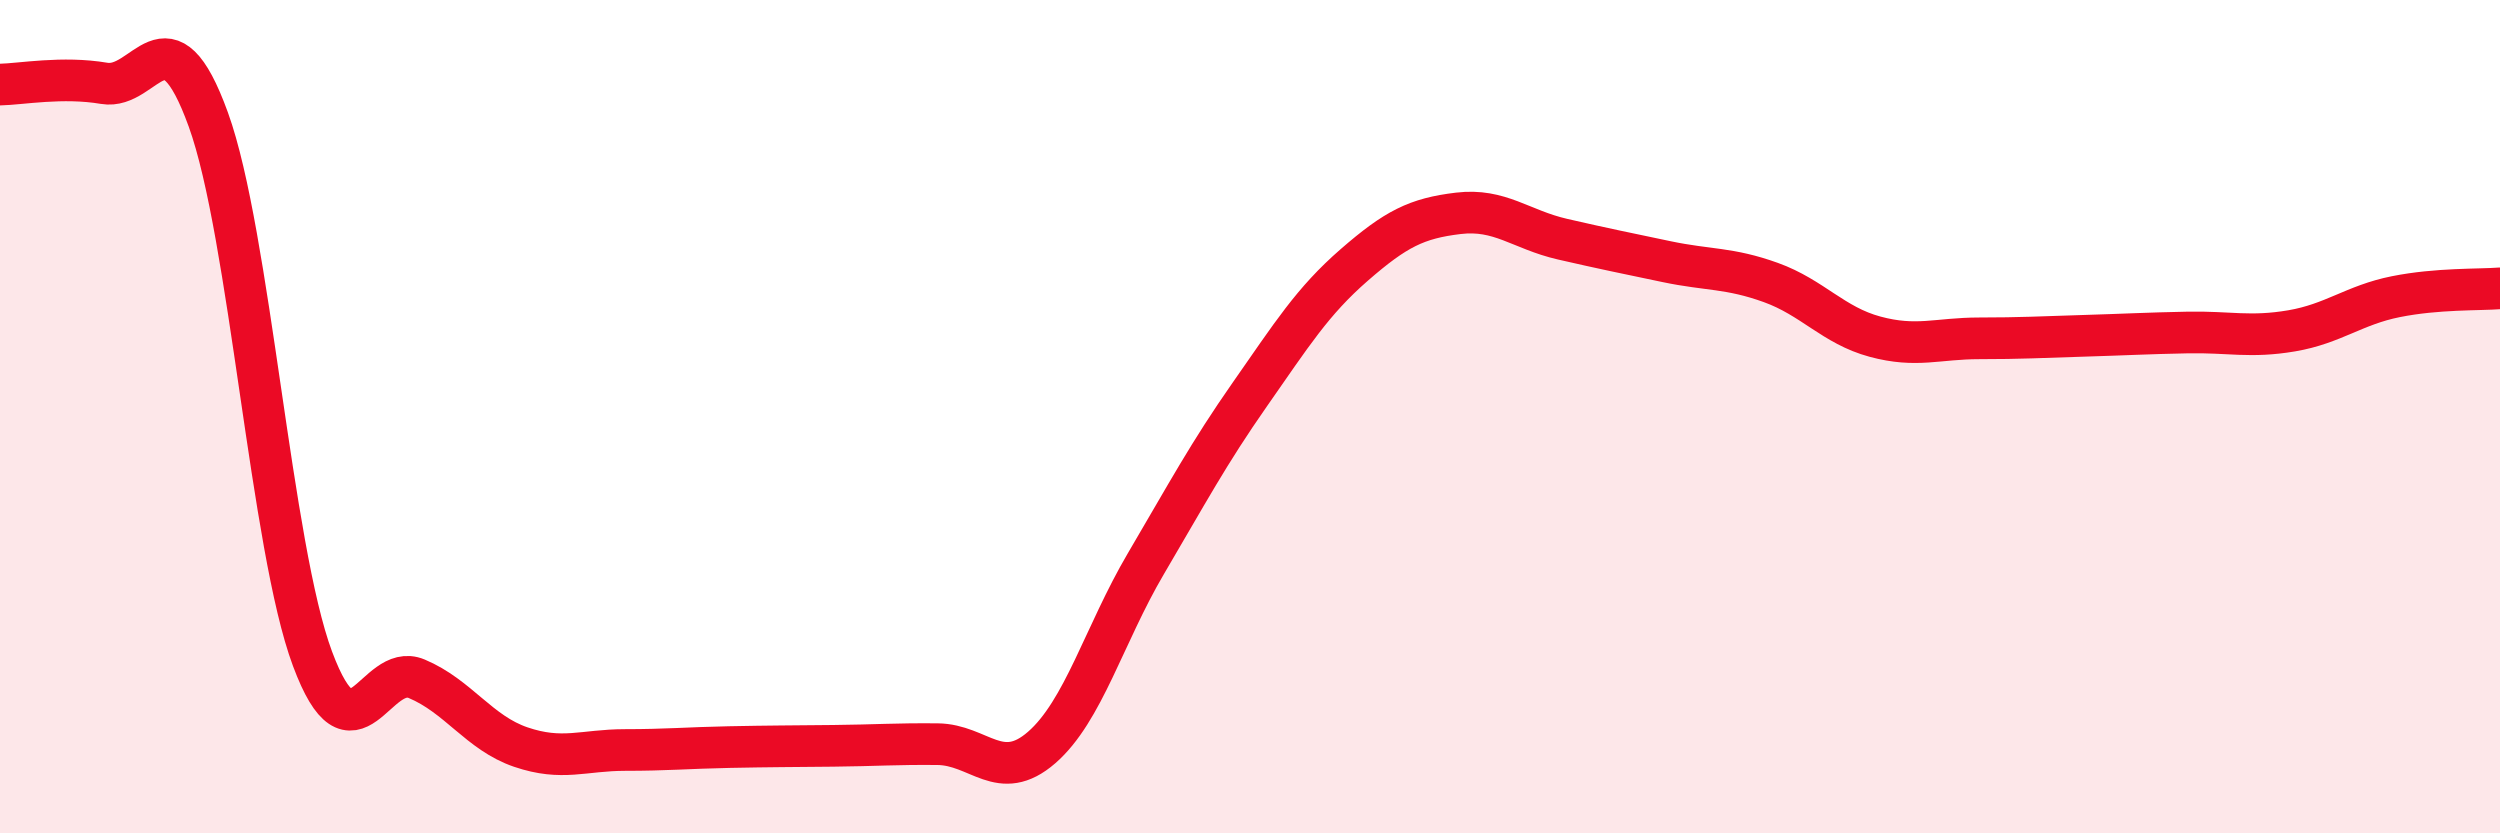
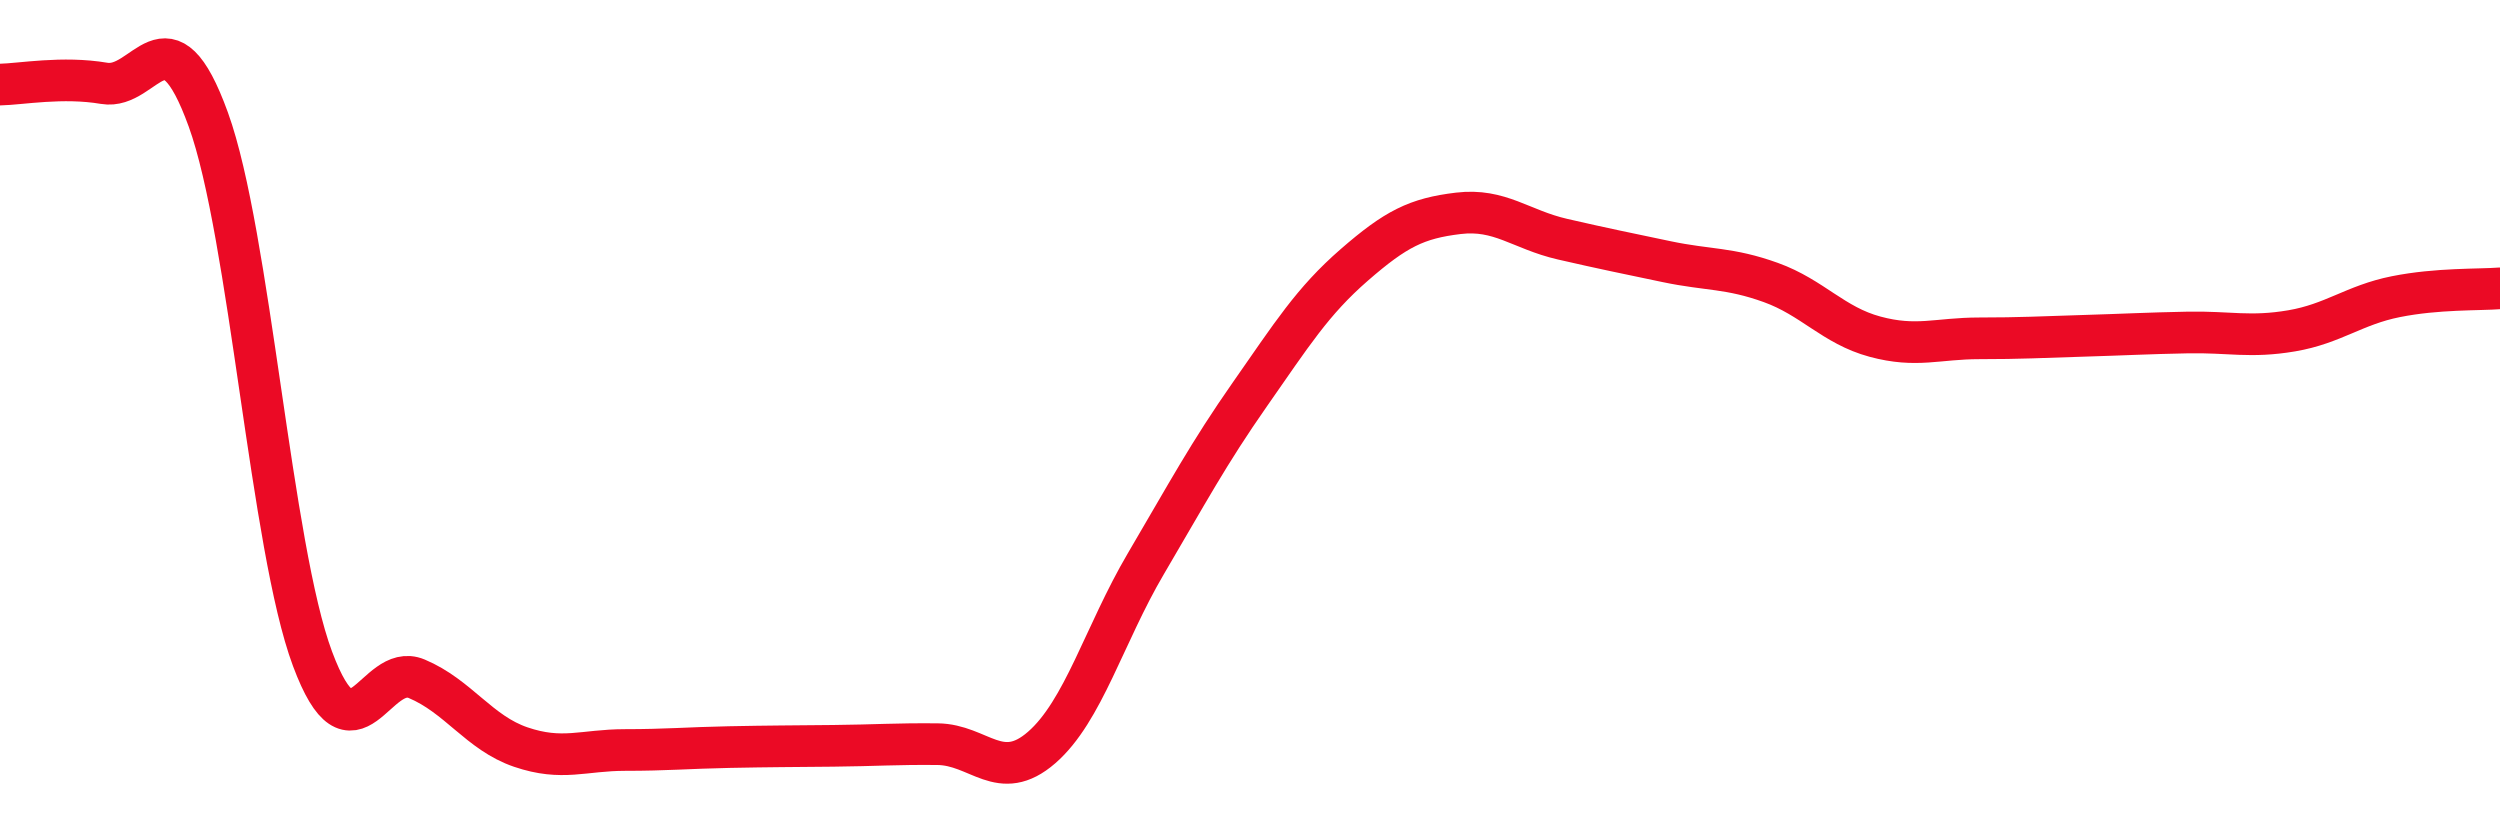
<svg xmlns="http://www.w3.org/2000/svg" width="60" height="20" viewBox="0 0 60 20">
-   <path d="M 0,2.03 C 0.5,2.02 1.5,1.83 2.5,2 C 3.5,2.17 4,0.11 5,2.87 C 6,5.63 6.5,13.13 7.5,15.81 C 8.5,18.49 9,15.87 10,16.29 C 11,16.71 11.5,17.59 12.5,17.93 C 13.5,18.27 14,18 15,18 C 16,18 16.5,17.95 17.5,17.93 C 18.5,17.91 19,17.91 20,17.9 C 21,17.89 21.5,17.85 22.5,17.86 C 23.5,17.87 24,18.81 25,17.94 C 26,17.07 26.5,15.23 27.5,13.53 C 28.5,11.83 29,10.89 30,9.46 C 31,8.03 31.5,7.23 32.5,6.36 C 33.5,5.49 34,5.24 35,5.12 C 36,5 36.5,5.51 37.5,5.74 C 38.5,5.97 39,6.07 40,6.28 C 41,6.49 41.5,6.42 42.5,6.78 C 43.5,7.14 44,7.81 45,8.08 C 46,8.35 46.5,8.12 47.5,8.12 C 48.5,8.12 49,8.09 50,8.06 C 51,8.03 51.5,8 52.5,7.98 C 53.5,7.96 54,8.11 55,7.94 C 56,7.77 56.5,7.32 57.5,7.12 C 58.5,6.92 59.5,6.96 60,6.92L60 20L0 20Z" fill="#EB0A25" opacity="0.1" stroke-linecap="round" stroke-linejoin="round" />
  <path d="M 0,2.03 C 0.5,2.02 1.5,1.83 2.5,2 C 3.5,2.17 4,0.11 5,2.87 C 6,5.63 6.5,13.13 7.5,15.81 C 8.5,18.49 9,15.87 10,16.29 C 11,16.71 11.5,17.59 12.5,17.93 C 13.5,18.27 14,18 15,18 C 16,18 16.5,17.95 17.5,17.93 C 18.5,17.91 19,17.91 20,17.9 C 21,17.89 21.5,17.85 22.5,17.86 C 23.5,17.87 24,18.81 25,17.94 C 26,17.07 26.5,15.23 27.5,13.53 C 28.5,11.83 29,10.89 30,9.46 C 31,8.03 31.5,7.23 32.5,6.36 C 33.5,5.49 34,5.24 35,5.12 C 36,5 36.5,5.51 37.5,5.74 C 38.5,5.97 39,6.07 40,6.28 C 41,6.49 41.5,6.42 42.5,6.78 C 43.5,7.14 44,7.81 45,8.08 C 46,8.35 46.5,8.12 47.5,8.12 C 48.5,8.12 49,8.09 50,8.06 C 51,8.03 51.5,8 52.5,7.98 C 53.5,7.96 54,8.11 55,7.94 C 56,7.77 56.5,7.32 57.5,7.12 C 58.5,6.92 59.5,6.96 60,6.92" stroke="#EB0A25" stroke-width="1" fill="none" stroke-linecap="round" stroke-linejoin="round" />
</svg>